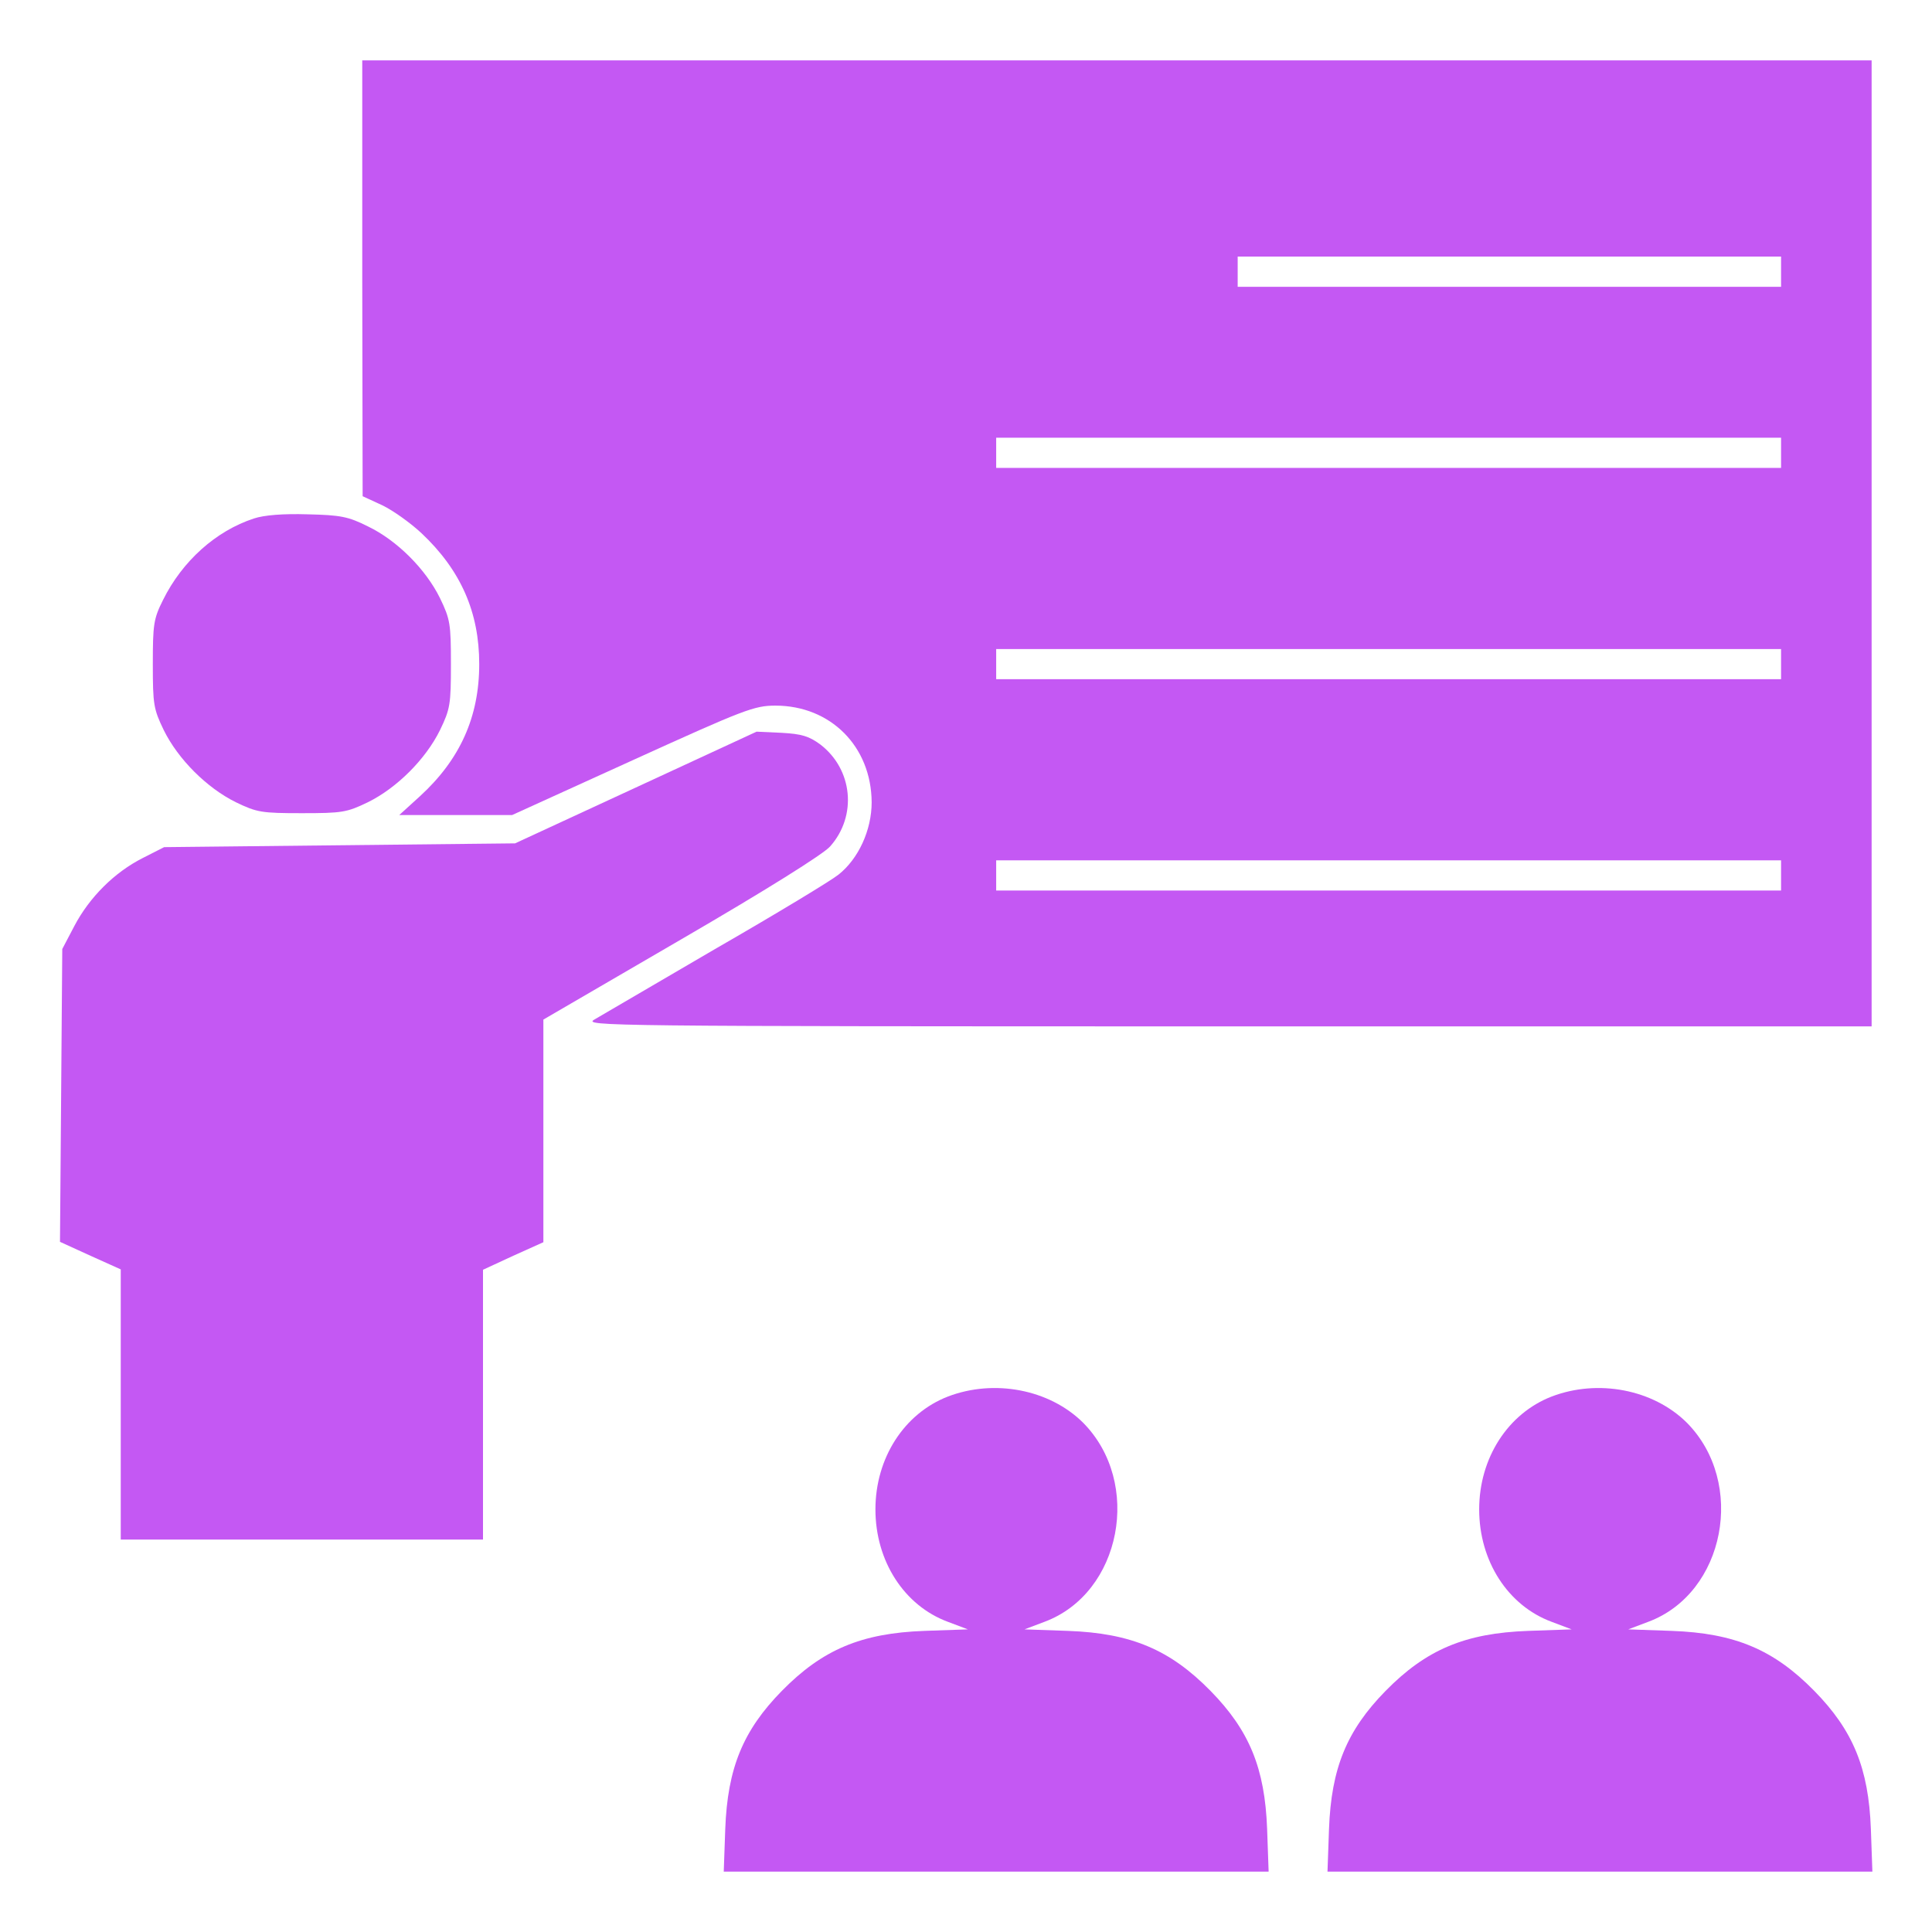
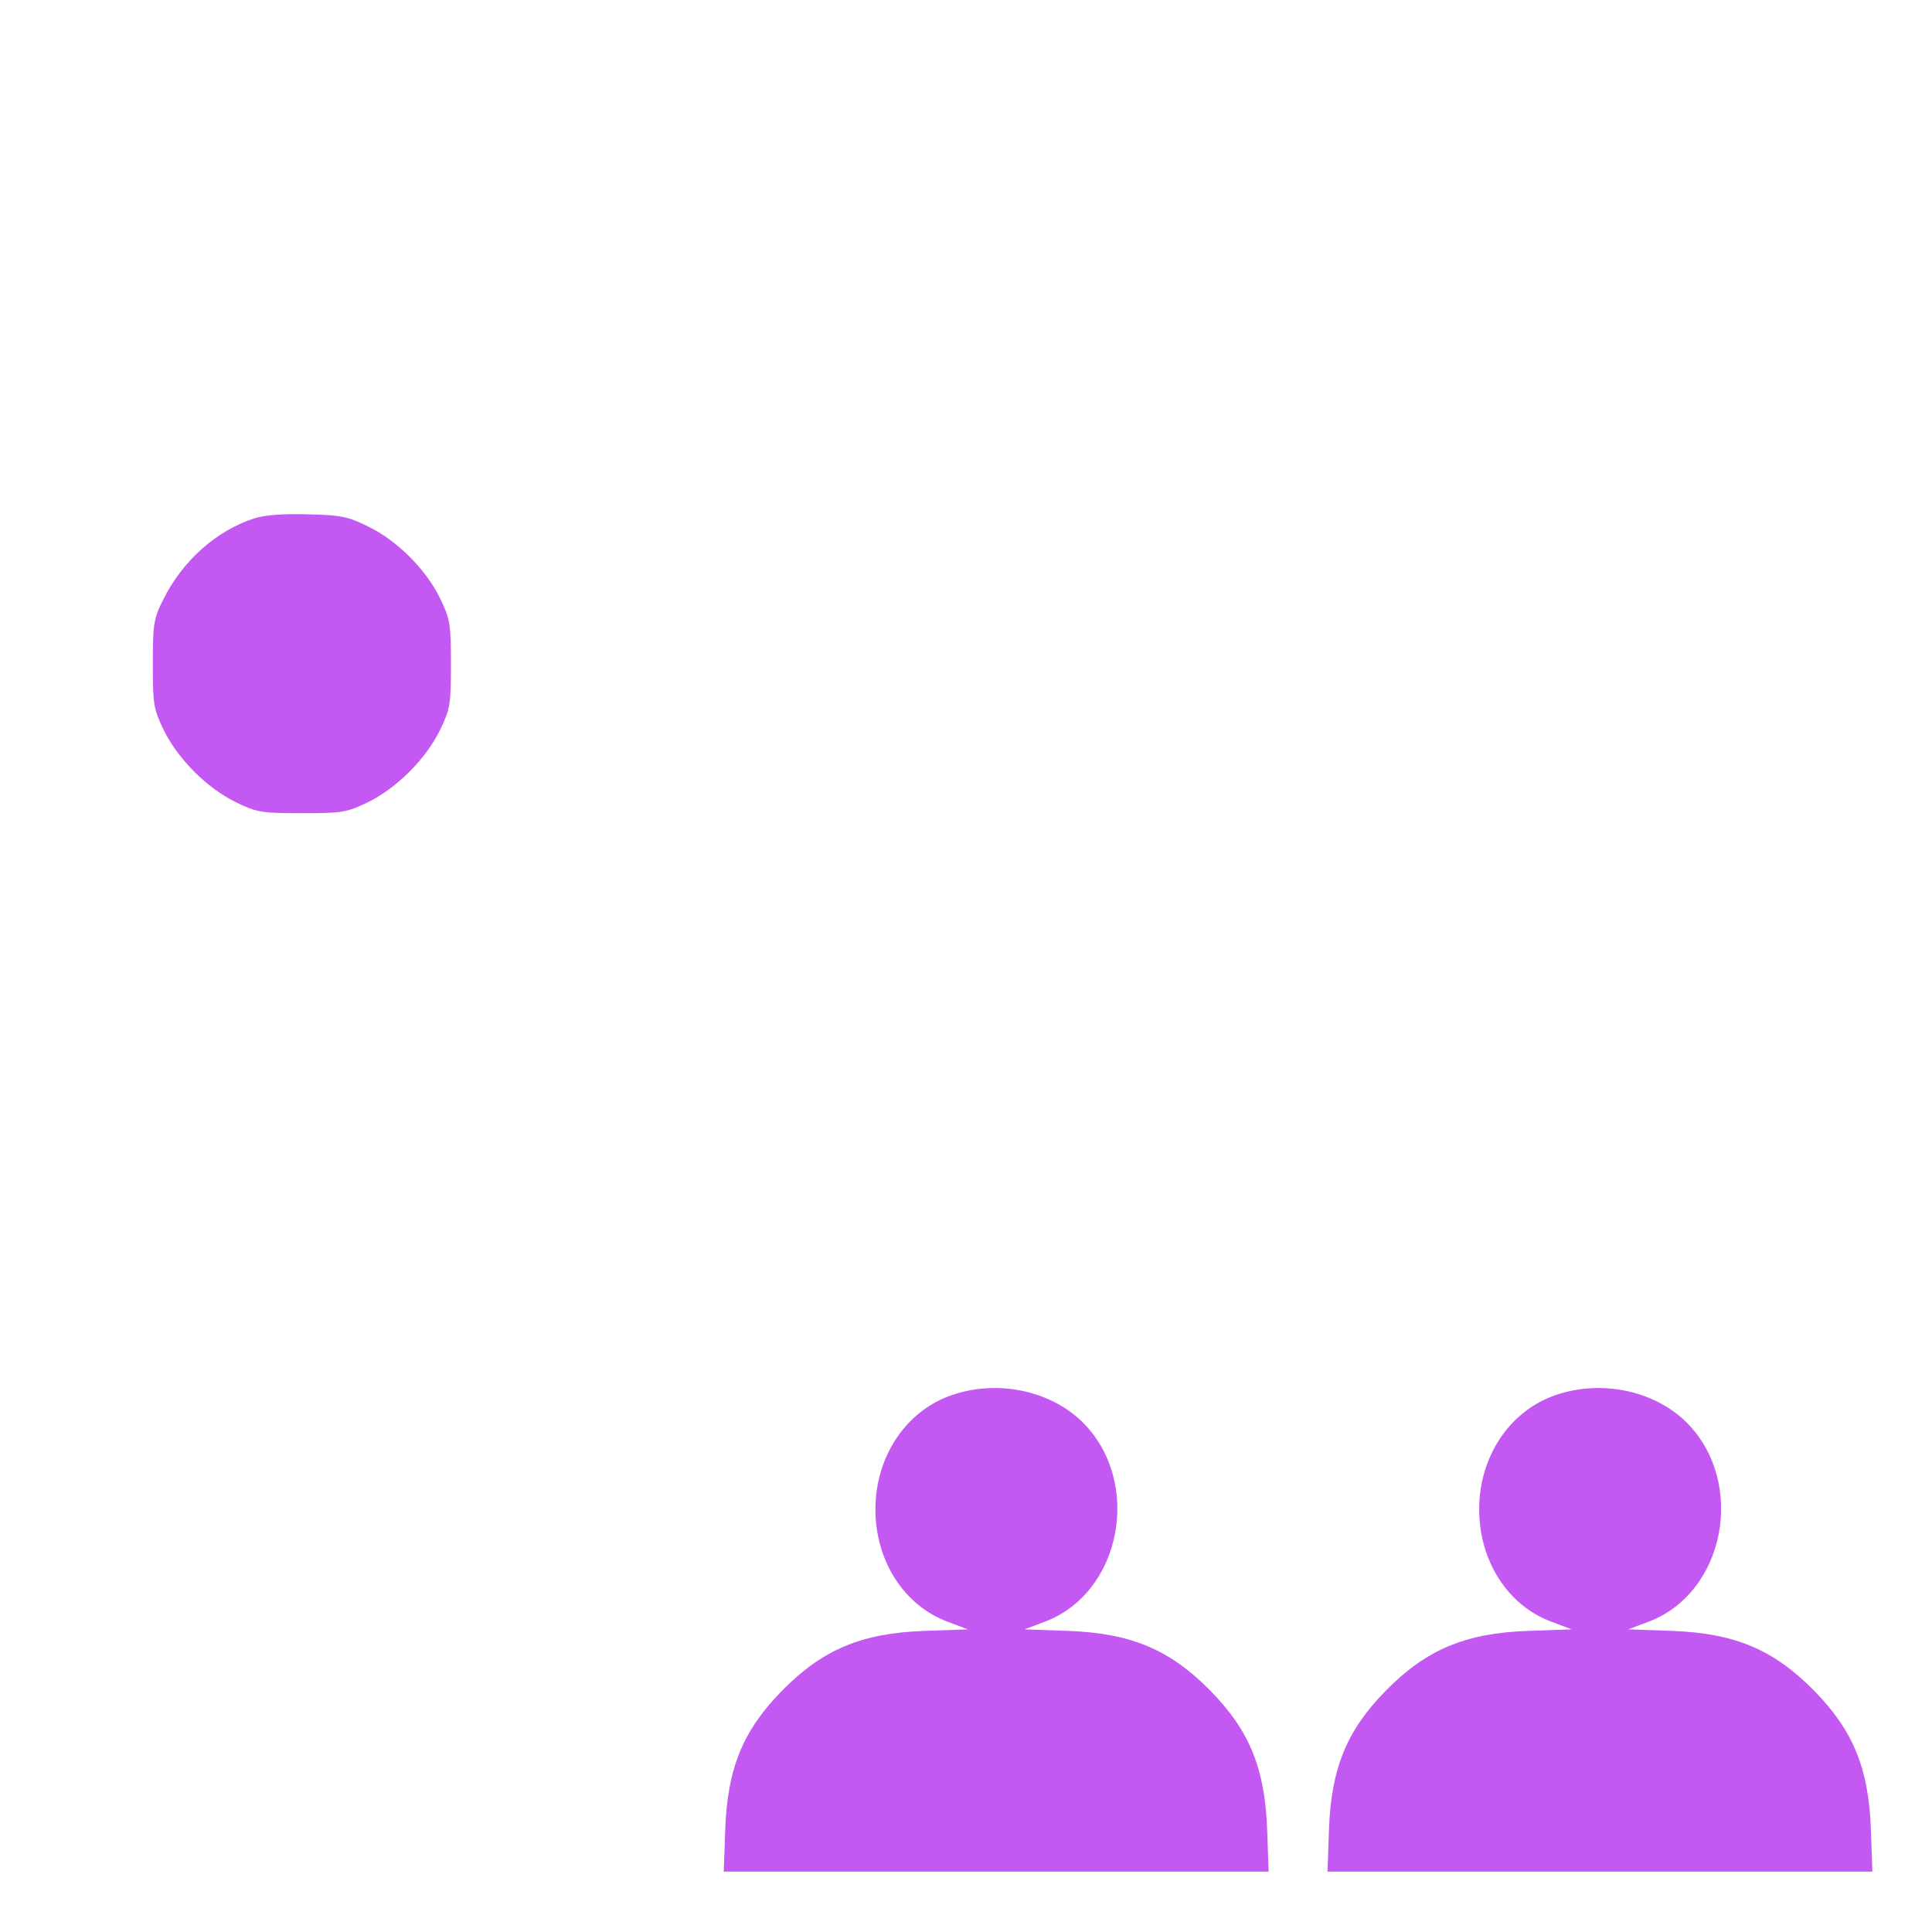
<svg xmlns="http://www.w3.org/2000/svg" width="100" height="100" viewBox="0 0 100 100" fill="none">
-   <path d="M18.75 14.395L18.77 25.684L19.785 26.152C20.352 26.426 21.25 27.07 21.816 27.598C23.848 29.512 24.805 31.68 24.805 34.375C24.805 37.109 23.809 39.316 21.738 41.211L20.664 42.188H23.594H26.504L32.734 39.355C38.535 36.719 39.043 36.523 40.137 36.523C42.988 36.523 45.098 38.633 45.117 41.523C45.117 42.969 44.434 44.453 43.398 45.273C43.008 45.586 40.137 47.324 37.012 49.121C33.906 50.938 31.094 52.578 30.762 52.773C30.195 53.105 31.152 53.125 63.535 53.125H96.875V28.125V3.125H57.812H18.75V14.395ZM92.188 14.062V14.844H78.125H64.062V14.062V13.281H78.125H92.188V14.062ZM92.188 23.438V24.219H71.875H51.562V23.438V22.656H71.875H92.188V23.438ZM92.188 34.375V35.156H71.875H51.562V34.375V33.594H71.875H92.188V34.375ZM92.188 45.312V46.094H71.875H51.562V45.312V44.531H71.875H92.188V45.312Z" fill="#C458F3" />
  <path d="M13.145 26.836C11.172 27.48 9.434 29.043 8.438 31.055C7.949 32.031 7.91 32.324 7.91 34.375C7.91 36.465 7.949 36.699 8.477 37.793C9.219 39.297 10.703 40.781 12.207 41.523C13.301 42.051 13.535 42.09 15.625 42.09C17.715 42.09 17.949 42.051 19.043 41.523C20.547 40.781 22.031 39.297 22.773 37.793C23.301 36.699 23.34 36.465 23.34 34.375C23.34 32.285 23.301 32.051 22.773 30.957C22.031 29.453 20.547 27.969 19.043 27.246C18.027 26.738 17.637 26.66 15.918 26.621C14.668 26.582 13.672 26.66 13.145 26.836Z" fill="#C458F3" />
-   <path d="M32.91 40.762L26.66 43.652L17.578 43.75L8.496 43.848L7.383 44.414C5.918 45.156 4.629 46.445 3.848 47.93L3.223 49.121L3.164 56.699L3.105 64.277L4.688 65L6.25 65.703V72.695V79.688H15.625H25V72.695V65.723L26.562 65L28.125 64.297V58.535V52.773L35.273 48.613C39.609 46.094 42.637 44.199 42.969 43.809C44.375 42.227 44.141 39.824 42.461 38.535C41.875 38.105 41.504 37.988 40.449 37.93L39.16 37.871L32.91 40.762Z" fill="#C458F3" />
  <path d="M49.062 72.285C46.797 73.164 45.312 75.469 45.312 78.125C45.312 80.801 46.797 83.106 49.062 83.945L50.098 84.336L47.852 84.414C44.57 84.531 42.559 85.391 40.469 87.519C38.457 89.57 37.656 91.523 37.539 94.668L37.461 96.875H51.562H65.664L65.586 94.668C65.469 91.523 64.668 89.57 62.656 87.519C60.566 85.391 58.555 84.531 55.273 84.414L53.027 84.336L54.062 83.945C58.047 82.461 59.141 76.738 56.055 73.633C54.316 71.914 51.465 71.367 49.062 72.285Z" fill="#C458F3" />
  <path d="M80.312 72.285C78.047 73.164 76.562 75.469 76.562 78.125C76.562 80.801 78.047 83.106 80.312 83.945L81.348 84.336L79.102 84.414C75.82 84.531 73.809 85.391 71.719 87.519C69.707 89.57 68.906 91.523 68.789 94.668L68.711 96.875H82.812H96.914L96.836 94.668C96.719 91.523 95.918 89.57 93.906 87.519C91.816 85.391 89.805 84.531 86.523 84.414L84.277 84.336L85.312 83.945C89.297 82.461 90.391 76.738 87.305 73.633C85.566 71.914 82.715 71.367 80.312 72.285Z" fill="#C458F3" />
</svg>